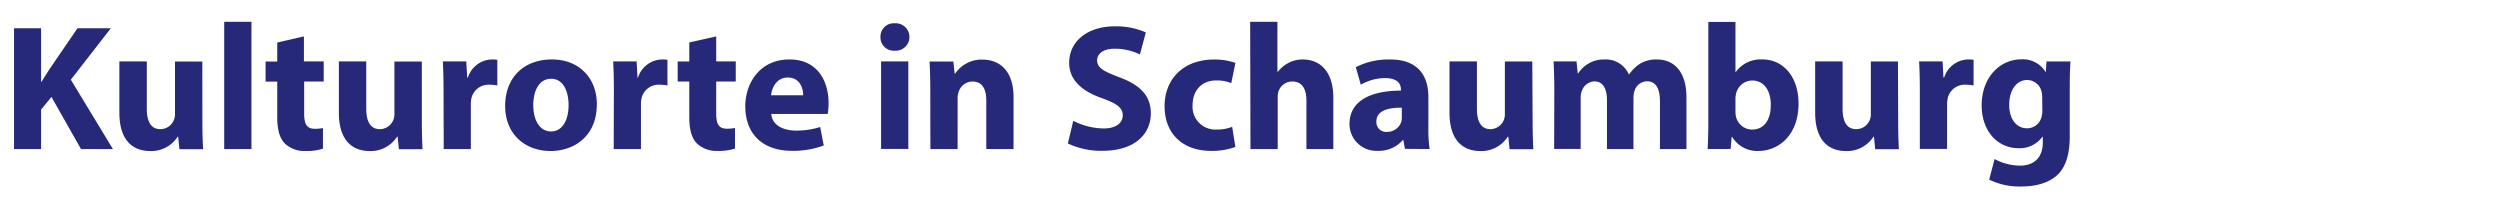
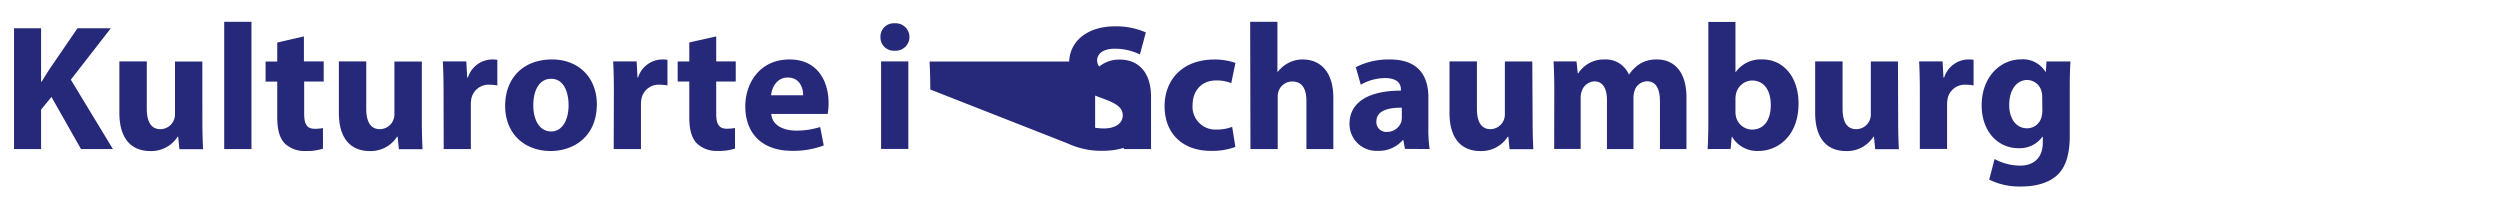
<svg xmlns="http://www.w3.org/2000/svg" id="Ebene_1" data-name="Ebene 1" viewBox="0 0 600 50">
  <defs>
    <style>.cls-1{fill:none;}.cls-2{clip-path:url(#clip-path);}.cls-3{fill:#fff;}.cls-4{fill:#262879;}</style>
    <clipPath id="clip-path">
      <rect class="cls-1" width="600" height="50" />
    </clipPath>
  </defs>
  <title>titel_de</title>
  <g class="cls-2">
-     <rect class="cls-3" width="600" height="50" />
-   </g>
+     </g>
  <g class="cls-2">
-     <path class="cls-4" d="M490.16,26.4a5.55,5.55,0,0,1-.21,1.72,3.55,3.55,0,0,1-3.44,2.67c-2.75,0-4.3-2.45-4.3-5.59,0-3.83,1.93-6,4.3-6A3.58,3.58,0,0,1,490,22.1a5.17,5.17,0,0,1,.13,1.2Zm1-11.65L491,17.24h-.09a6.34,6.34,0,0,0-5.76-3c-5.16,0-9.55,4.3-9.55,11.05,0,6.06,3.7,10.28,8.9,10.28a6.72,6.72,0,0,0,5.68-2.75h.09v1.38c0,3.87-2.36,5.55-5.46,5.55a12.93,12.93,0,0,1-6.11-1.59l-1.29,4.95A16.39,16.39,0,0,0,485,44.76c3.1,0,6.24-.6,8.56-2.58s3.18-5.42,3.18-9.46V21c0-3.14.09-4.9.17-6.24Zm-30.4,21h6.54V25.11a7.71,7.71,0,0,1,.13-1.46,4.2,4.2,0,0,1,4.47-3.31,9.37,9.37,0,0,1,1.76.17V14.36a6.74,6.74,0,0,0-1.38-.09,6.18,6.18,0,0,0-5.68,4.34h-.17l-.21-3.87h-5.63c.09,1.81.17,3.83.17,6.92Zm-5.25-21H449V27.26a3.65,3.65,0,0,1-.21,1.42A3.52,3.52,0,0,1,445.49,31c-2.28,0-3.27-1.85-3.27-4.9V14.74h-6.58V27.09c0,6.49,3.14,9.16,7.4,9.16a7.5,7.5,0,0,0,6.58-3.44h.13l.3,3h5.68c-.09-1.76-.17-4-.17-6.75Zm-39,9a5.44,5.44,0,0,1,.13-1.2,4.05,4.05,0,0,1,3.83-3.23c3.05,0,4.52,2.58,4.52,5.85,0,3.78-1.72,5.93-4.52,5.93a4,4,0,0,1-3.83-3.1,4.8,4.8,0,0,1-.13-1.16Zm-1.16,12,.26-2.92h.09a7,7,0,0,0,6.32,3.4c4.82,0,9.63-3.78,9.63-11.35,0-6.45-3.65-10.62-8.69-10.62a7.41,7.41,0,0,0-6.36,3h-.09v-12H410V29.49c0,2.36-.09,4.9-.17,6.28Zm-42.35,0h6.36V23.52a4.33,4.33,0,0,1,.26-1.63,3.33,3.33,0,0,1,3.05-2.36c2.06,0,3,1.81,3,4.47V35.77h6.36V23.47a5.47,5.47,0,0,1,.26-1.68,3.2,3.2,0,0,1,3-2.28c2.11,0,3.1,1.76,3.1,4.82V35.77h6.36V23.39c0-6.28-3.05-9.12-7.1-9.12a7.59,7.59,0,0,0-4,1A9.41,9.41,0,0,0,391,17.84h-.09a6,6,0,0,0-5.76-3.57,7.29,7.29,0,0,0-6.36,3.31h-.13l-.3-2.84h-5.5c.09,1.85.17,4.09.17,6.71Zm-5.25-21h-6.58V27.26a3.65,3.65,0,0,1-.21,1.42A3.52,3.52,0,0,1,357.73,31c-2.28,0-3.27-1.85-3.27-4.9V14.74h-6.58V27.09c0,6.49,3.14,9.16,7.4,9.16a7.5,7.5,0,0,0,6.58-3.44H362l.3,3H368c-.09-1.76-.17-4-.17-6.75ZM336.44,28.12a4.69,4.69,0,0,1-.13,1.12,3.57,3.57,0,0,1-3.4,2.41,2.35,2.35,0,0,1-2.58-2.49c0-2.54,2.67-3.35,6.11-3.31Zm6.67,7.65a32.58,32.58,0,0,1-.3-5.12V23.34c0-4.94-2.24-9.07-9.25-9.07a17.36,17.36,0,0,0-8.17,1.85l1.2,4.21a11.83,11.83,0,0,1,5.8-1.59c3.23,0,3.83,1.59,3.83,2.71v.3c-7.44,0-12.34,2.58-12.34,8a6.45,6.45,0,0,0,6.79,6.45,7.58,7.58,0,0,0,6-2.58h.13l.39,2.11Zm-43,0h6.54V23.3a4.16,4.16,0,0,1,.22-1.46,3.48,3.48,0,0,1,3.27-2.28c2.45,0,3.4,1.89,3.4,4.64V35.77H320V23.47c0-6.32-3.18-9.2-7.35-9.2a7.34,7.34,0,0,0-3.4.82,7.85,7.85,0,0,0-2.58,2.15h-.09v-12h-6.54Zm-4.39-5.33a10.08,10.08,0,0,1-3.74.65,5.47,5.47,0,0,1-5.76-5.89c0-3.44,2.19-5.89,5.63-5.89a8.94,8.94,0,0,1,3.65.65l1-4.86a15.16,15.16,0,0,0-5-.82c-7.83,0-12,5-12,11.18,0,6.62,4.34,10.75,11.14,10.75a15.94,15.94,0,0,0,5.85-.95Zm-39.43,4a19,19,0,0,0,8.21,1.76c8,0,11.7-4.13,11.7-9,0-4.09-2.41-6.75-7.52-8.64-3.74-1.42-5.37-2.24-5.37-4.08,0-1.51,1.38-2.79,4.21-2.79a13.78,13.78,0,0,1,6.06,1.38L275,7.78a17.76,17.76,0,0,0-7.4-1.46c-6.84,0-11,3.78-11,8.73,0,4.21,3.14,6.88,8,8.56,3.48,1.25,4.86,2.28,4.86,4.08s-1.59,3.14-4.6,3.14A16.72,16.72,0,0,1,257.58,29Zm-33,1.33h6.54V23.65a4.49,4.49,0,0,1,.26-1.63,3.49,3.49,0,0,1,3.31-2.45c2.37,0,3.31,1.85,3.31,4.56V35.77h6.54V23.3c0-6.19-3.22-9-7.52-9a7.7,7.7,0,0,0-6.49,3.35h-.13l-.3-2.88H223.1c.09,1.85.17,4.09.17,6.71ZM214.75,5.59a3.2,3.2,0,0,0-3.44,3.31,3.2,3.2,0,0,0,3.4,3.27,3.3,3.3,0,1,0,0-6.58M218,14.74h-6.54v21H218Zm-32.94,8.13c.17-1.76,1.29-4.26,4-4.26,3,0,3.7,2.67,3.7,4.26Zm13.59,4.47a15.53,15.53,0,0,0,.21-2.58c0-5.2-2.58-10.49-9.37-10.49-7.31,0-10.62,5.89-10.62,11.22,0,6.58,4.08,10.71,11.22,10.71a20.76,20.76,0,0,0,7.61-1.29l-.86-4.43a18.52,18.52,0,0,1-5.81.86c-3.05,0-5.72-1.29-5.93-4ZM165.43,10.19v4.56h-2.79v4.82h2.79v8.6c0,3,.6,5,1.81,6.24a6.8,6.8,0,0,0,4.9,1.81,12.82,12.82,0,0,0,4.26-.56l0-4.94a10.67,10.67,0,0,1-1.93.17c-2,0-2.58-1.16-2.58-3.7V19.56h4.69V14.74h-4.69v-6ZM147.29,35.77h6.54V25.11a7.71,7.71,0,0,1,.13-1.46,4.2,4.2,0,0,1,4.47-3.31,9.37,9.37,0,0,1,1.76.17V14.36a6.74,6.74,0,0,0-1.38-.09,6.18,6.18,0,0,0-5.68,4.34H153l-.21-3.87h-5.63c.09,1.81.17,3.83.17,6.92Zm-15-16.86c3,0,4.17,3.18,4.17,6.32,0,3.78-1.63,6.32-4.17,6.32-2.79,0-4.3-2.71-4.3-6.32,0-3.1,1.16-6.32,4.3-6.32m.17-4.64c-6.75,0-11.22,4.34-11.22,11.14S126,36.24,132.15,36.24c5.63,0,11.09-3.53,11.09-11.22,0-6.32-4.3-10.75-10.75-10.75m-26,21.5H113V25.11a7.71,7.71,0,0,1,.13-1.46,4.2,4.2,0,0,1,4.47-3.31,9.37,9.37,0,0,1,1.76.17V14.36a6.74,6.74,0,0,0-1.38-.09,6.18,6.18,0,0,0-5.68,4.34h-.17l-.22-3.87h-5.63c.09,1.81.17,3.83.17,6.92Zm-5.25-21H94.66V27.26a3.65,3.65,0,0,1-.22,1.42A3.52,3.52,0,0,1,91.17,31c-2.28,0-3.27-1.85-3.27-4.9V14.74H81.33V27.09c0,6.49,3.14,9.16,7.4,9.16A7.5,7.5,0,0,0,95.3,32.8h.13l.3,3h5.68c-.09-1.76-.17-4-.17-6.75Zm-34.7-4.56v4.56h-2.8v4.82h2.8v8.6c0,3,.6,5,1.81,6.24a6.8,6.8,0,0,0,4.9,1.81,12.82,12.82,0,0,0,4.26-.56l0-4.94a10.67,10.67,0,0,1-1.93.17c-2,0-2.58-1.16-2.58-3.7V19.56h4.69V14.74H72.94v-6ZM53.81,35.77h6.54V5.24H53.81Zm-5.25-21H42V27.26a3.65,3.65,0,0,1-.22,1.42A3.52,3.52,0,0,1,38.5,31c-2.28,0-3.27-1.85-3.27-4.9V14.74H28.65V27.09c0,6.49,3.14,9.16,7.4,9.16a7.5,7.5,0,0,0,6.58-3.44h.13l.3,3h5.68c-.09-1.76-.17-4-.17-6.75Zm-45.19,21H9.86V26.31l2.49-3.05,7.09,12.51H27.1L17,19.13,26.59,6.79h-8L12,16.42c-.65,1-1.33,2.06-2,3.18H9.86V6.79H3.37Z" />
+     <path class="cls-4" d="M490.16,26.4a5.55,5.55,0,0,1-.21,1.72,3.55,3.55,0,0,1-3.44,2.67c-2.75,0-4.3-2.45-4.3-5.59,0-3.83,1.93-6,4.3-6A3.58,3.58,0,0,1,490,22.1a5.17,5.17,0,0,1,.13,1.2Zm1-11.65L491,17.24h-.09a6.34,6.34,0,0,0-5.76-3c-5.16,0-9.55,4.3-9.55,11.05,0,6.06,3.7,10.28,8.9,10.28a6.72,6.72,0,0,0,5.68-2.75h.09v1.38c0,3.87-2.36,5.55-5.46,5.55a12.93,12.93,0,0,1-6.11-1.59l-1.29,4.95A16.39,16.39,0,0,0,485,44.76c3.1,0,6.24-.6,8.56-2.58s3.18-5.42,3.18-9.46V21c0-3.14.09-4.9.17-6.24Zm-30.4,21h6.54V25.11a7.71,7.71,0,0,1,.13-1.46,4.2,4.2,0,0,1,4.47-3.31,9.37,9.37,0,0,1,1.76.17V14.36a6.74,6.74,0,0,0-1.38-.09,6.18,6.18,0,0,0-5.68,4.34h-.17l-.21-3.87h-5.63c.09,1.81.17,3.83.17,6.92Zm-5.25-21H449V27.26a3.65,3.65,0,0,1-.21,1.42A3.52,3.52,0,0,1,445.49,31c-2.28,0-3.27-1.85-3.27-4.9V14.74h-6.58V27.09c0,6.49,3.14,9.16,7.4,9.16a7.5,7.5,0,0,0,6.58-3.44h.13l.3,3h5.68c-.09-1.76-.17-4-.17-6.75Zm-39,9a5.44,5.44,0,0,1,.13-1.2,4.05,4.05,0,0,1,3.83-3.23c3.05,0,4.52,2.58,4.52,5.85,0,3.78-1.72,5.93-4.52,5.93a4,4,0,0,1-3.83-3.1,4.8,4.8,0,0,1-.13-1.16Zm-1.16,12,.26-2.92h.09a7,7,0,0,0,6.32,3.4c4.82,0,9.63-3.78,9.63-11.35,0-6.45-3.65-10.62-8.69-10.62a7.41,7.41,0,0,0-6.36,3h-.09v-12H410V29.49c0,2.36-.09,4.9-.17,6.28Zm-42.35,0h6.36V23.52a4.33,4.33,0,0,1,.26-1.63,3.33,3.33,0,0,1,3.05-2.36c2.06,0,3,1.81,3,4.47V35.77h6.36V23.47a5.47,5.47,0,0,1,.26-1.68,3.2,3.2,0,0,1,3-2.28c2.11,0,3.1,1.76,3.1,4.82V35.77h6.36V23.39c0-6.28-3.05-9.12-7.1-9.12a7.59,7.59,0,0,0-4,1A9.41,9.41,0,0,0,391,17.84h-.09a6,6,0,0,0-5.76-3.57,7.29,7.29,0,0,0-6.36,3.31h-.13l-.3-2.84h-5.5c.09,1.85.17,4.09.17,6.71Zm-5.25-21h-6.58V27.26a3.65,3.65,0,0,1-.21,1.42A3.52,3.52,0,0,1,357.73,31c-2.28,0-3.27-1.85-3.27-4.9V14.74h-6.58V27.09c0,6.49,3.14,9.16,7.4,9.16a7.5,7.5,0,0,0,6.58-3.44H362l.3,3H368c-.09-1.76-.17-4-.17-6.75ZM336.44,28.12a4.69,4.69,0,0,1-.13,1.12,3.57,3.57,0,0,1-3.4,2.41,2.35,2.35,0,0,1-2.58-2.49c0-2.54,2.67-3.35,6.11-3.31Zm6.67,7.65a32.58,32.58,0,0,1-.3-5.12V23.34c0-4.94-2.24-9.07-9.25-9.07a17.36,17.36,0,0,0-8.17,1.85l1.2,4.21a11.83,11.83,0,0,1,5.8-1.59c3.23,0,3.83,1.59,3.83,2.71v.3c-7.44,0-12.34,2.58-12.34,8a6.45,6.45,0,0,0,6.79,6.45,7.58,7.58,0,0,0,6-2.58h.13l.39,2.11Zm-43,0h6.54V23.3a4.16,4.16,0,0,1,.22-1.46,3.48,3.48,0,0,1,3.27-2.28c2.45,0,3.4,1.89,3.4,4.64V35.77H320V23.47c0-6.32-3.18-9.2-7.35-9.2a7.34,7.34,0,0,0-3.4.82,7.85,7.85,0,0,0-2.58,2.15h-.09v-12h-6.54Zm-4.39-5.33a10.08,10.08,0,0,1-3.74.65,5.47,5.47,0,0,1-5.76-5.89c0-3.44,2.19-5.89,5.63-5.89a8.94,8.94,0,0,1,3.65.65l1-4.86a15.16,15.16,0,0,0-5-.82c-7.83,0-12,5-12,11.18,0,6.62,4.34,10.75,11.14,10.75a15.94,15.94,0,0,0,5.85-.95Zm-39.43,4a19,19,0,0,0,8.21,1.76c8,0,11.7-4.13,11.7-9,0-4.09-2.41-6.75-7.52-8.64-3.74-1.42-5.37-2.24-5.37-4.08,0-1.51,1.38-2.79,4.21-2.79a13.78,13.78,0,0,1,6.06,1.38L275,7.78a17.76,17.76,0,0,0-7.4-1.46c-6.84,0-11,3.78-11,8.73,0,4.21,3.14,6.88,8,8.56,3.48,1.25,4.86,2.28,4.86,4.08s-1.59,3.14-4.6,3.14A16.72,16.72,0,0,1,257.58,29Zh6.54V23.65a4.49,4.49,0,0,1,.26-1.63,3.49,3.49,0,0,1,3.31-2.45c2.37,0,3.31,1.85,3.31,4.56V35.77h6.54V23.3c0-6.19-3.22-9-7.52-9a7.7,7.7,0,0,0-6.49,3.35h-.13l-.3-2.88H223.1c.09,1.85.17,4.09.17,6.71ZM214.75,5.59a3.2,3.2,0,0,0-3.44,3.31,3.2,3.2,0,0,0,3.4,3.27,3.3,3.3,0,1,0,0-6.58M218,14.74h-6.54v21H218Zm-32.94,8.13c.17-1.76,1.29-4.26,4-4.26,3,0,3.7,2.67,3.7,4.26Zm13.59,4.47a15.53,15.53,0,0,0,.21-2.58c0-5.2-2.58-10.49-9.37-10.49-7.31,0-10.62,5.89-10.62,11.22,0,6.58,4.08,10.71,11.22,10.71a20.76,20.76,0,0,0,7.61-1.29l-.86-4.43a18.52,18.52,0,0,1-5.81.86c-3.05,0-5.72-1.29-5.93-4ZM165.43,10.19v4.56h-2.79v4.82h2.79v8.6c0,3,.6,5,1.81,6.24a6.8,6.8,0,0,0,4.9,1.81,12.82,12.82,0,0,0,4.26-.56l0-4.94a10.67,10.67,0,0,1-1.93.17c-2,0-2.58-1.16-2.58-3.7V19.56h4.69V14.74h-4.69v-6ZM147.29,35.77h6.54V25.11a7.71,7.71,0,0,1,.13-1.46,4.2,4.2,0,0,1,4.47-3.31,9.37,9.37,0,0,1,1.76.17V14.36a6.74,6.74,0,0,0-1.38-.09,6.18,6.18,0,0,0-5.68,4.34H153l-.21-3.87h-5.63c.09,1.81.17,3.83.17,6.92Zm-15-16.86c3,0,4.17,3.18,4.17,6.32,0,3.78-1.63,6.32-4.17,6.32-2.79,0-4.3-2.71-4.3-6.32,0-3.1,1.16-6.32,4.3-6.32m.17-4.64c-6.75,0-11.22,4.34-11.22,11.14S126,36.24,132.15,36.24c5.63,0,11.09-3.53,11.09-11.22,0-6.32-4.3-10.75-10.75-10.75m-26,21.5H113V25.11a7.71,7.71,0,0,1,.13-1.46,4.2,4.2,0,0,1,4.47-3.31,9.37,9.37,0,0,1,1.76.17V14.36a6.74,6.74,0,0,0-1.38-.09,6.18,6.18,0,0,0-5.68,4.34h-.17l-.22-3.87h-5.63c.09,1.81.17,3.83.17,6.92Zm-5.25-21H94.66V27.26a3.65,3.65,0,0,1-.22,1.42A3.52,3.52,0,0,1,91.17,31c-2.28,0-3.27-1.85-3.27-4.9V14.74H81.33V27.09c0,6.49,3.14,9.16,7.4,9.16A7.5,7.5,0,0,0,95.3,32.8h.13l.3,3h5.68c-.09-1.76-.17-4-.17-6.75Zm-34.7-4.56v4.56h-2.8v4.82h2.8v8.6c0,3,.6,5,1.81,6.24a6.8,6.8,0,0,0,4.9,1.81,12.82,12.82,0,0,0,4.26-.56l0-4.94a10.67,10.67,0,0,1-1.93.17c-2,0-2.58-1.16-2.58-3.7V19.56h4.69V14.74H72.94v-6ZM53.81,35.77h6.54V5.24H53.81Zm-5.25-21H42V27.26a3.65,3.65,0,0,1-.22,1.42A3.52,3.52,0,0,1,38.5,31c-2.28,0-3.27-1.85-3.27-4.9V14.74H28.65V27.09c0,6.49,3.14,9.16,7.4,9.16a7.5,7.5,0,0,0,6.58-3.44h.13l.3,3h5.68c-.09-1.76-.17-4-.17-6.75Zm-45.19,21H9.86V26.31l2.49-3.05,7.09,12.51H27.1L17,19.13,26.59,6.79h-8L12,16.42c-.65,1-1.33,2.06-2,3.18H9.86V6.79H3.37Z" />
  </g>
</svg>